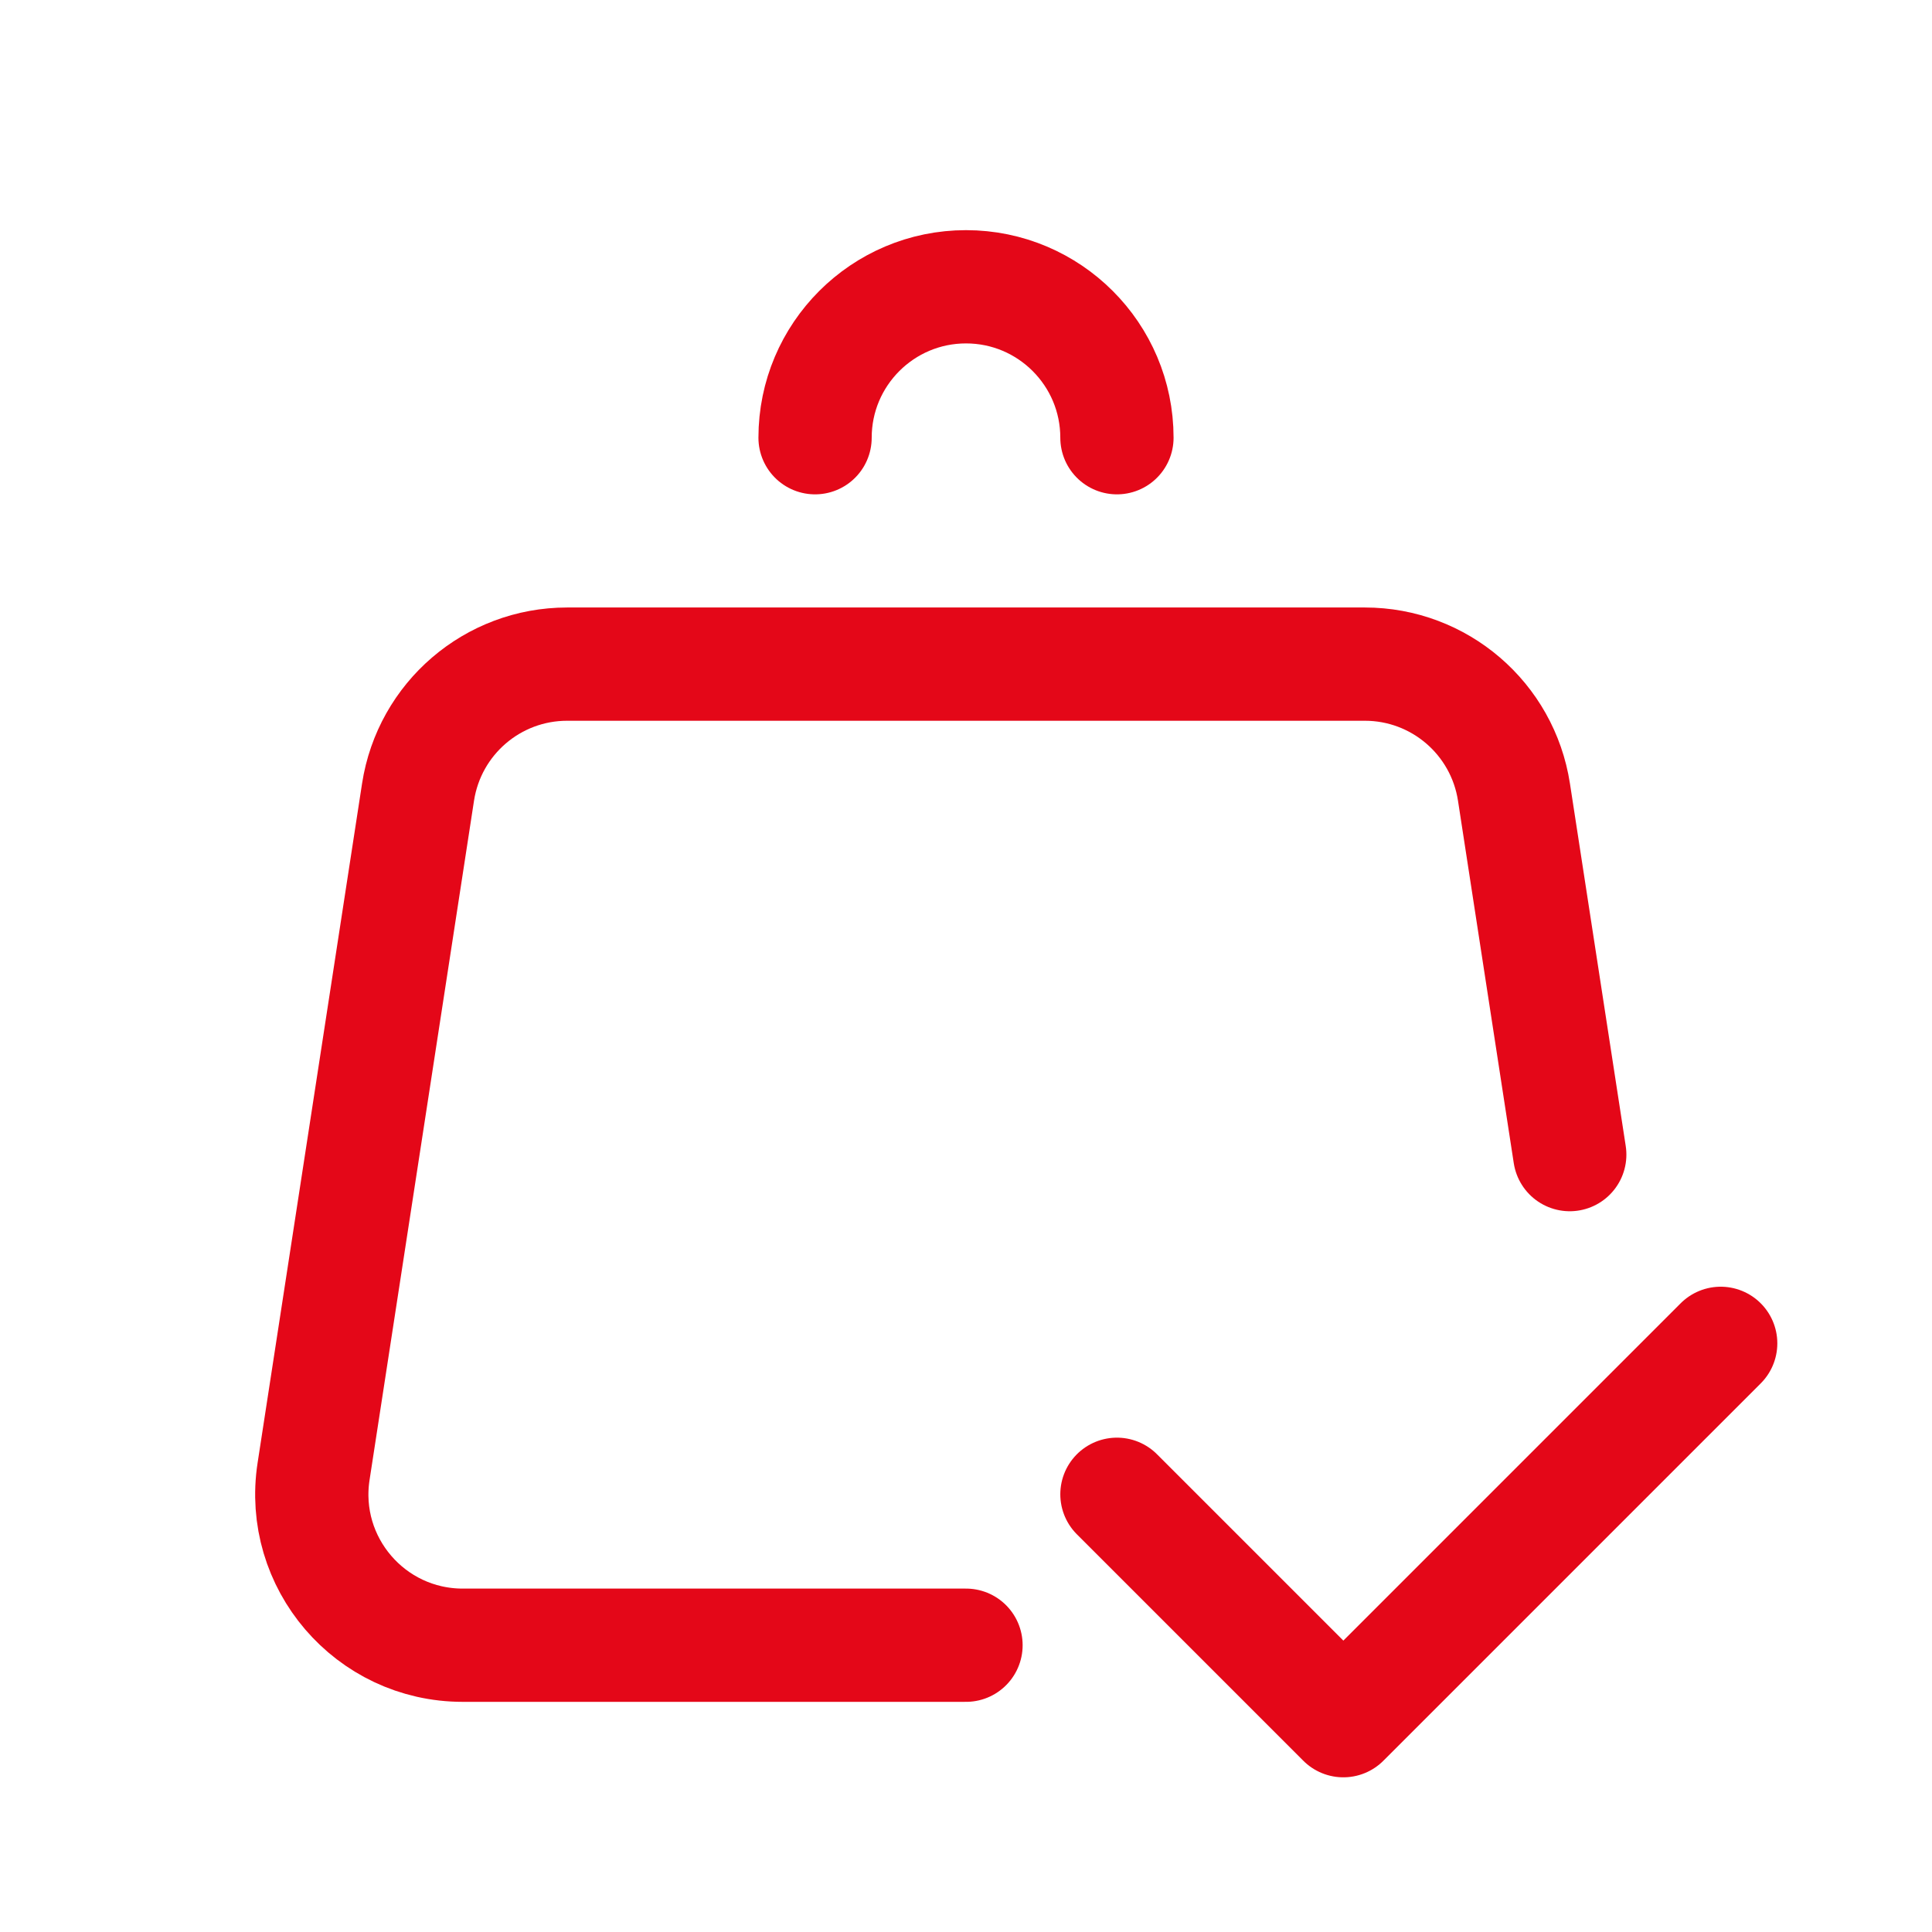
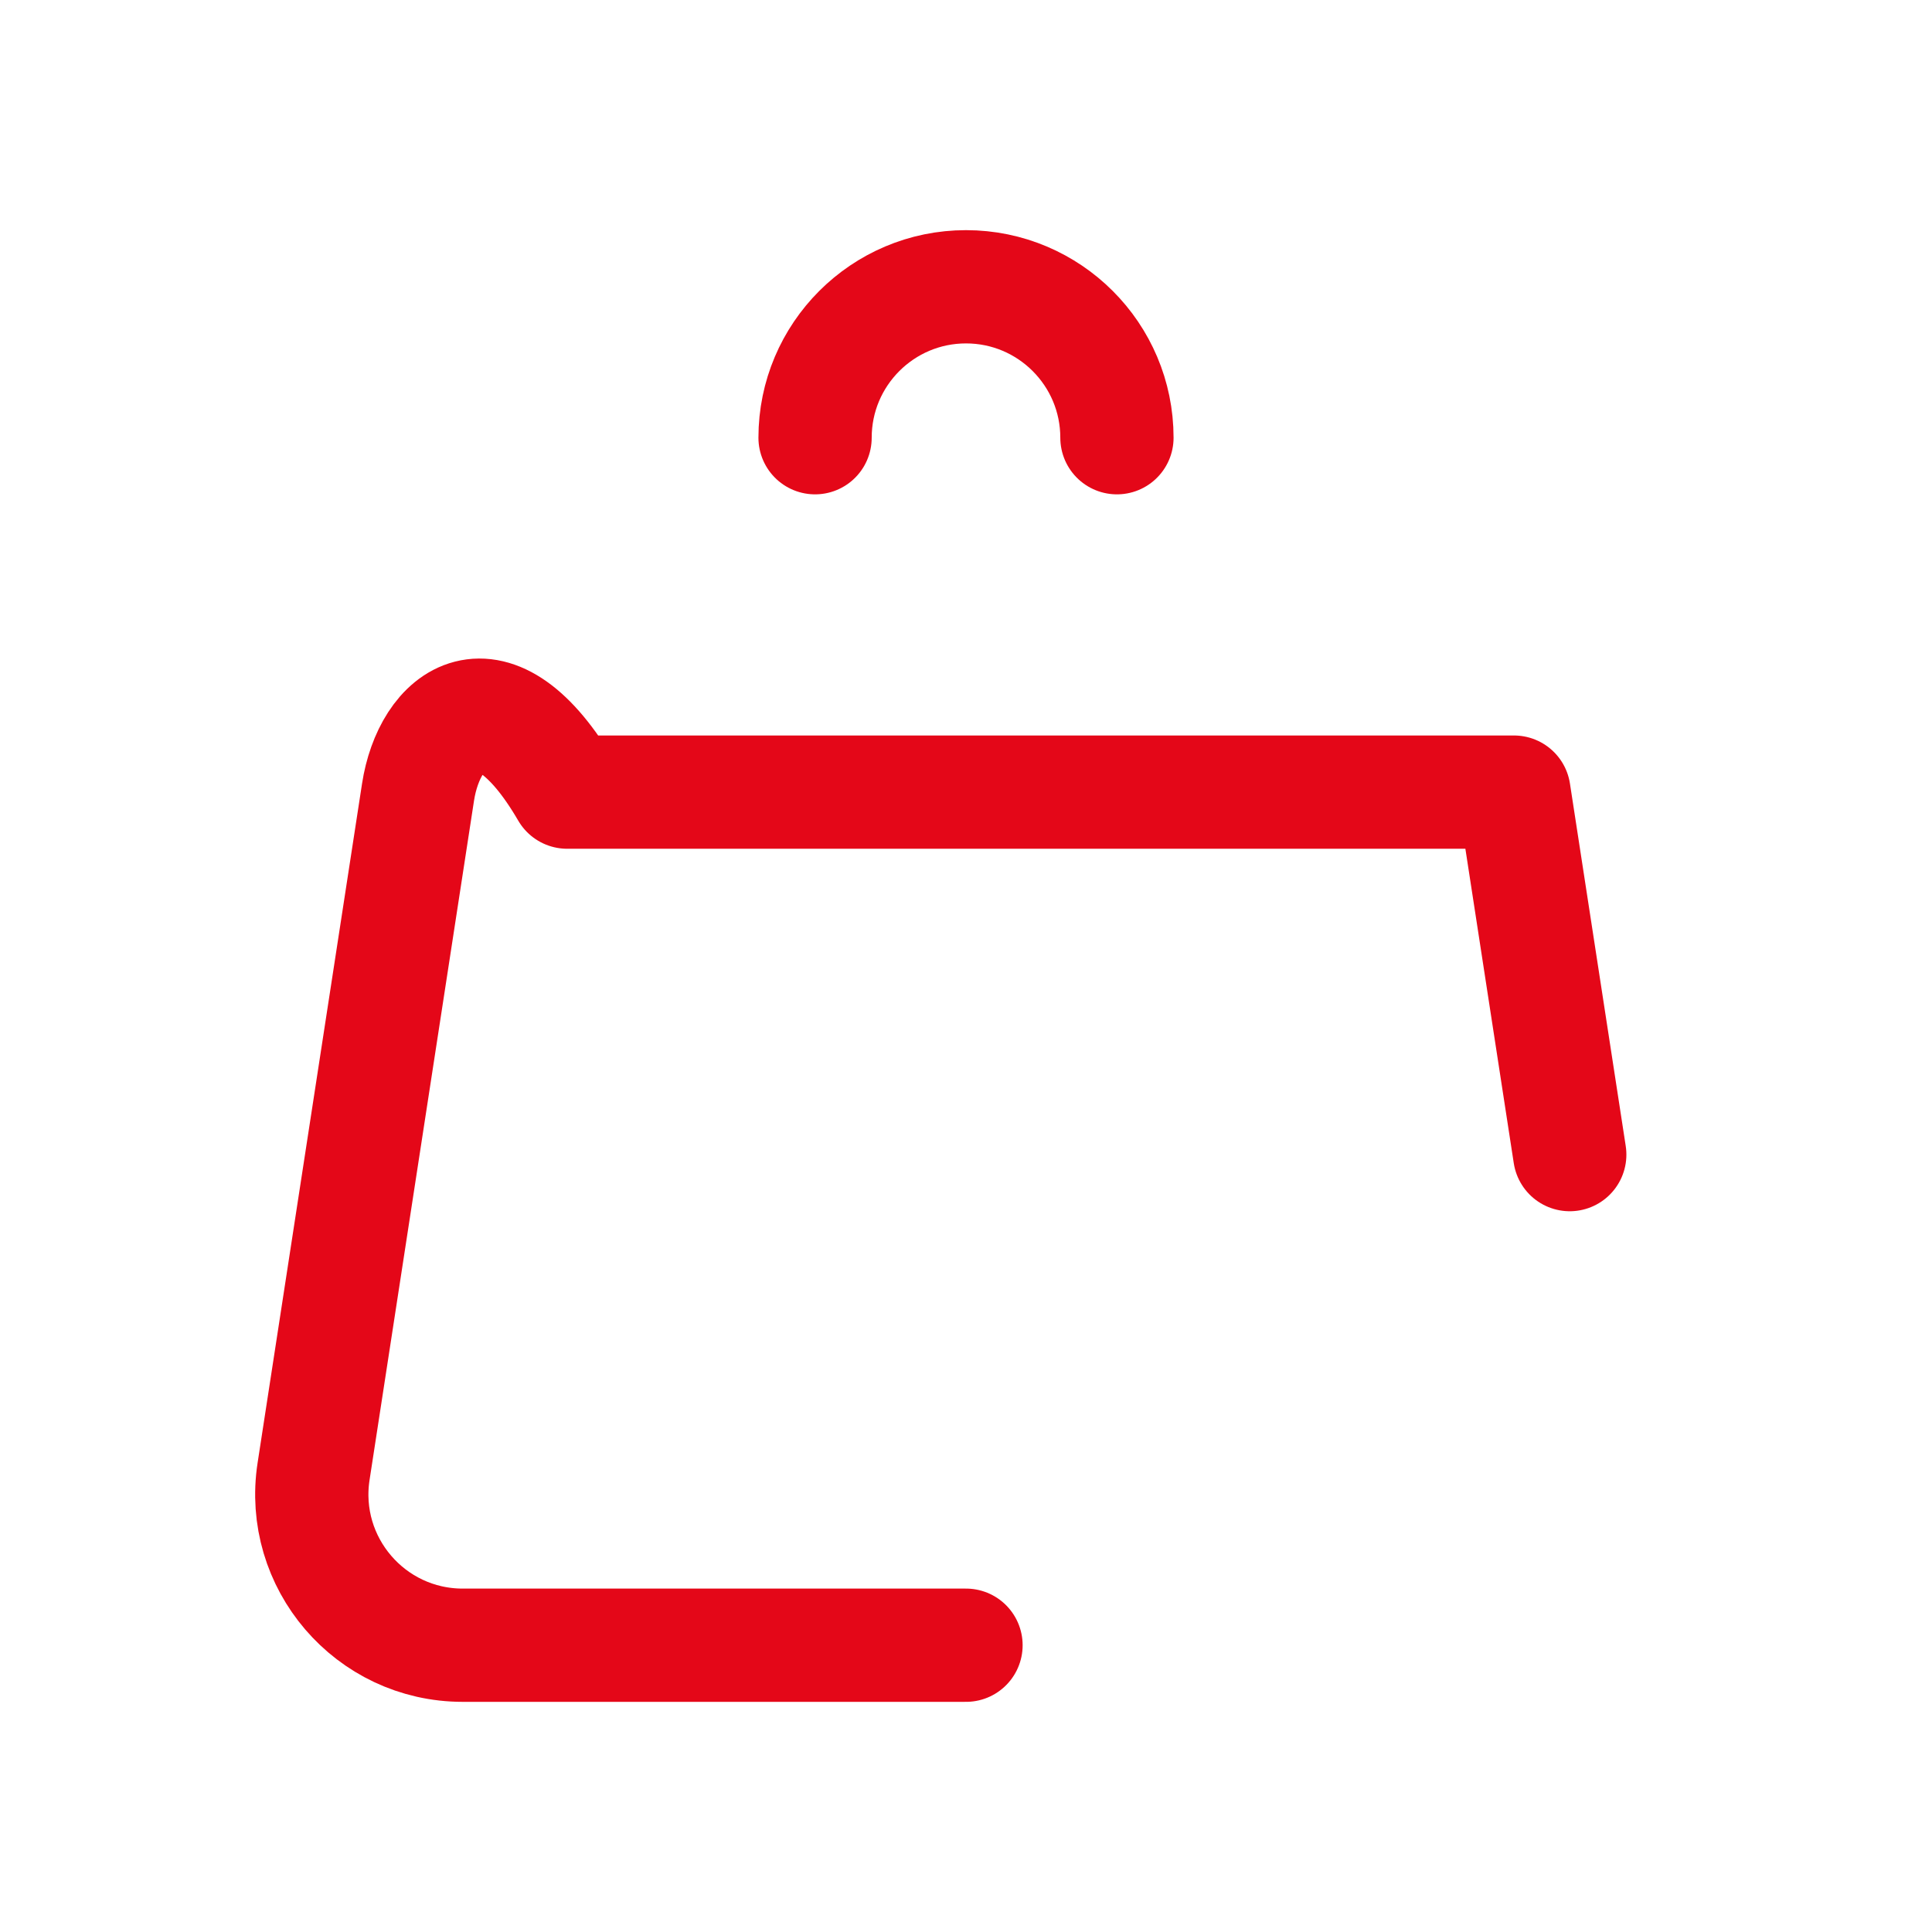
<svg xmlns="http://www.w3.org/2000/svg" width="16" height="16" viewBox="0 0 16 16" fill="none">
-   <path d="M13 9.562L12.538 6.56C12.444 5.95 11.92 5.5 11.303 5.5H4.697C4.08 5.5 3.556 5.95 3.462 6.56L2.597 12.185C2.48 12.942 3.066 13.625 3.832 13.625H8" stroke="#E40718" stroke-width="0.938" stroke-linecap="round" stroke-linejoin="round" />
-   <path d="M9.25 12.375L11.125 14.25L14.25 11.125" stroke="#E40718" stroke-width="0.938" stroke-linecap="round" stroke-linejoin="round" />
+   <path d="M13 9.562L12.538 6.56H4.697C4.08 5.5 3.556 5.95 3.462 6.56L2.597 12.185C2.48 12.942 3.066 13.625 3.832 13.625H8" stroke="#E40718" stroke-width="0.938" stroke-linecap="round" stroke-linejoin="round" />
  <path d="M9.25 3.625C9.25 2.935 8.69 2.375 8 2.375C7.31 2.375 6.75 2.935 6.75 3.625" stroke="#E40718" stroke-width="0.938" stroke-linecap="round" stroke-linejoin="round" />
</svg>